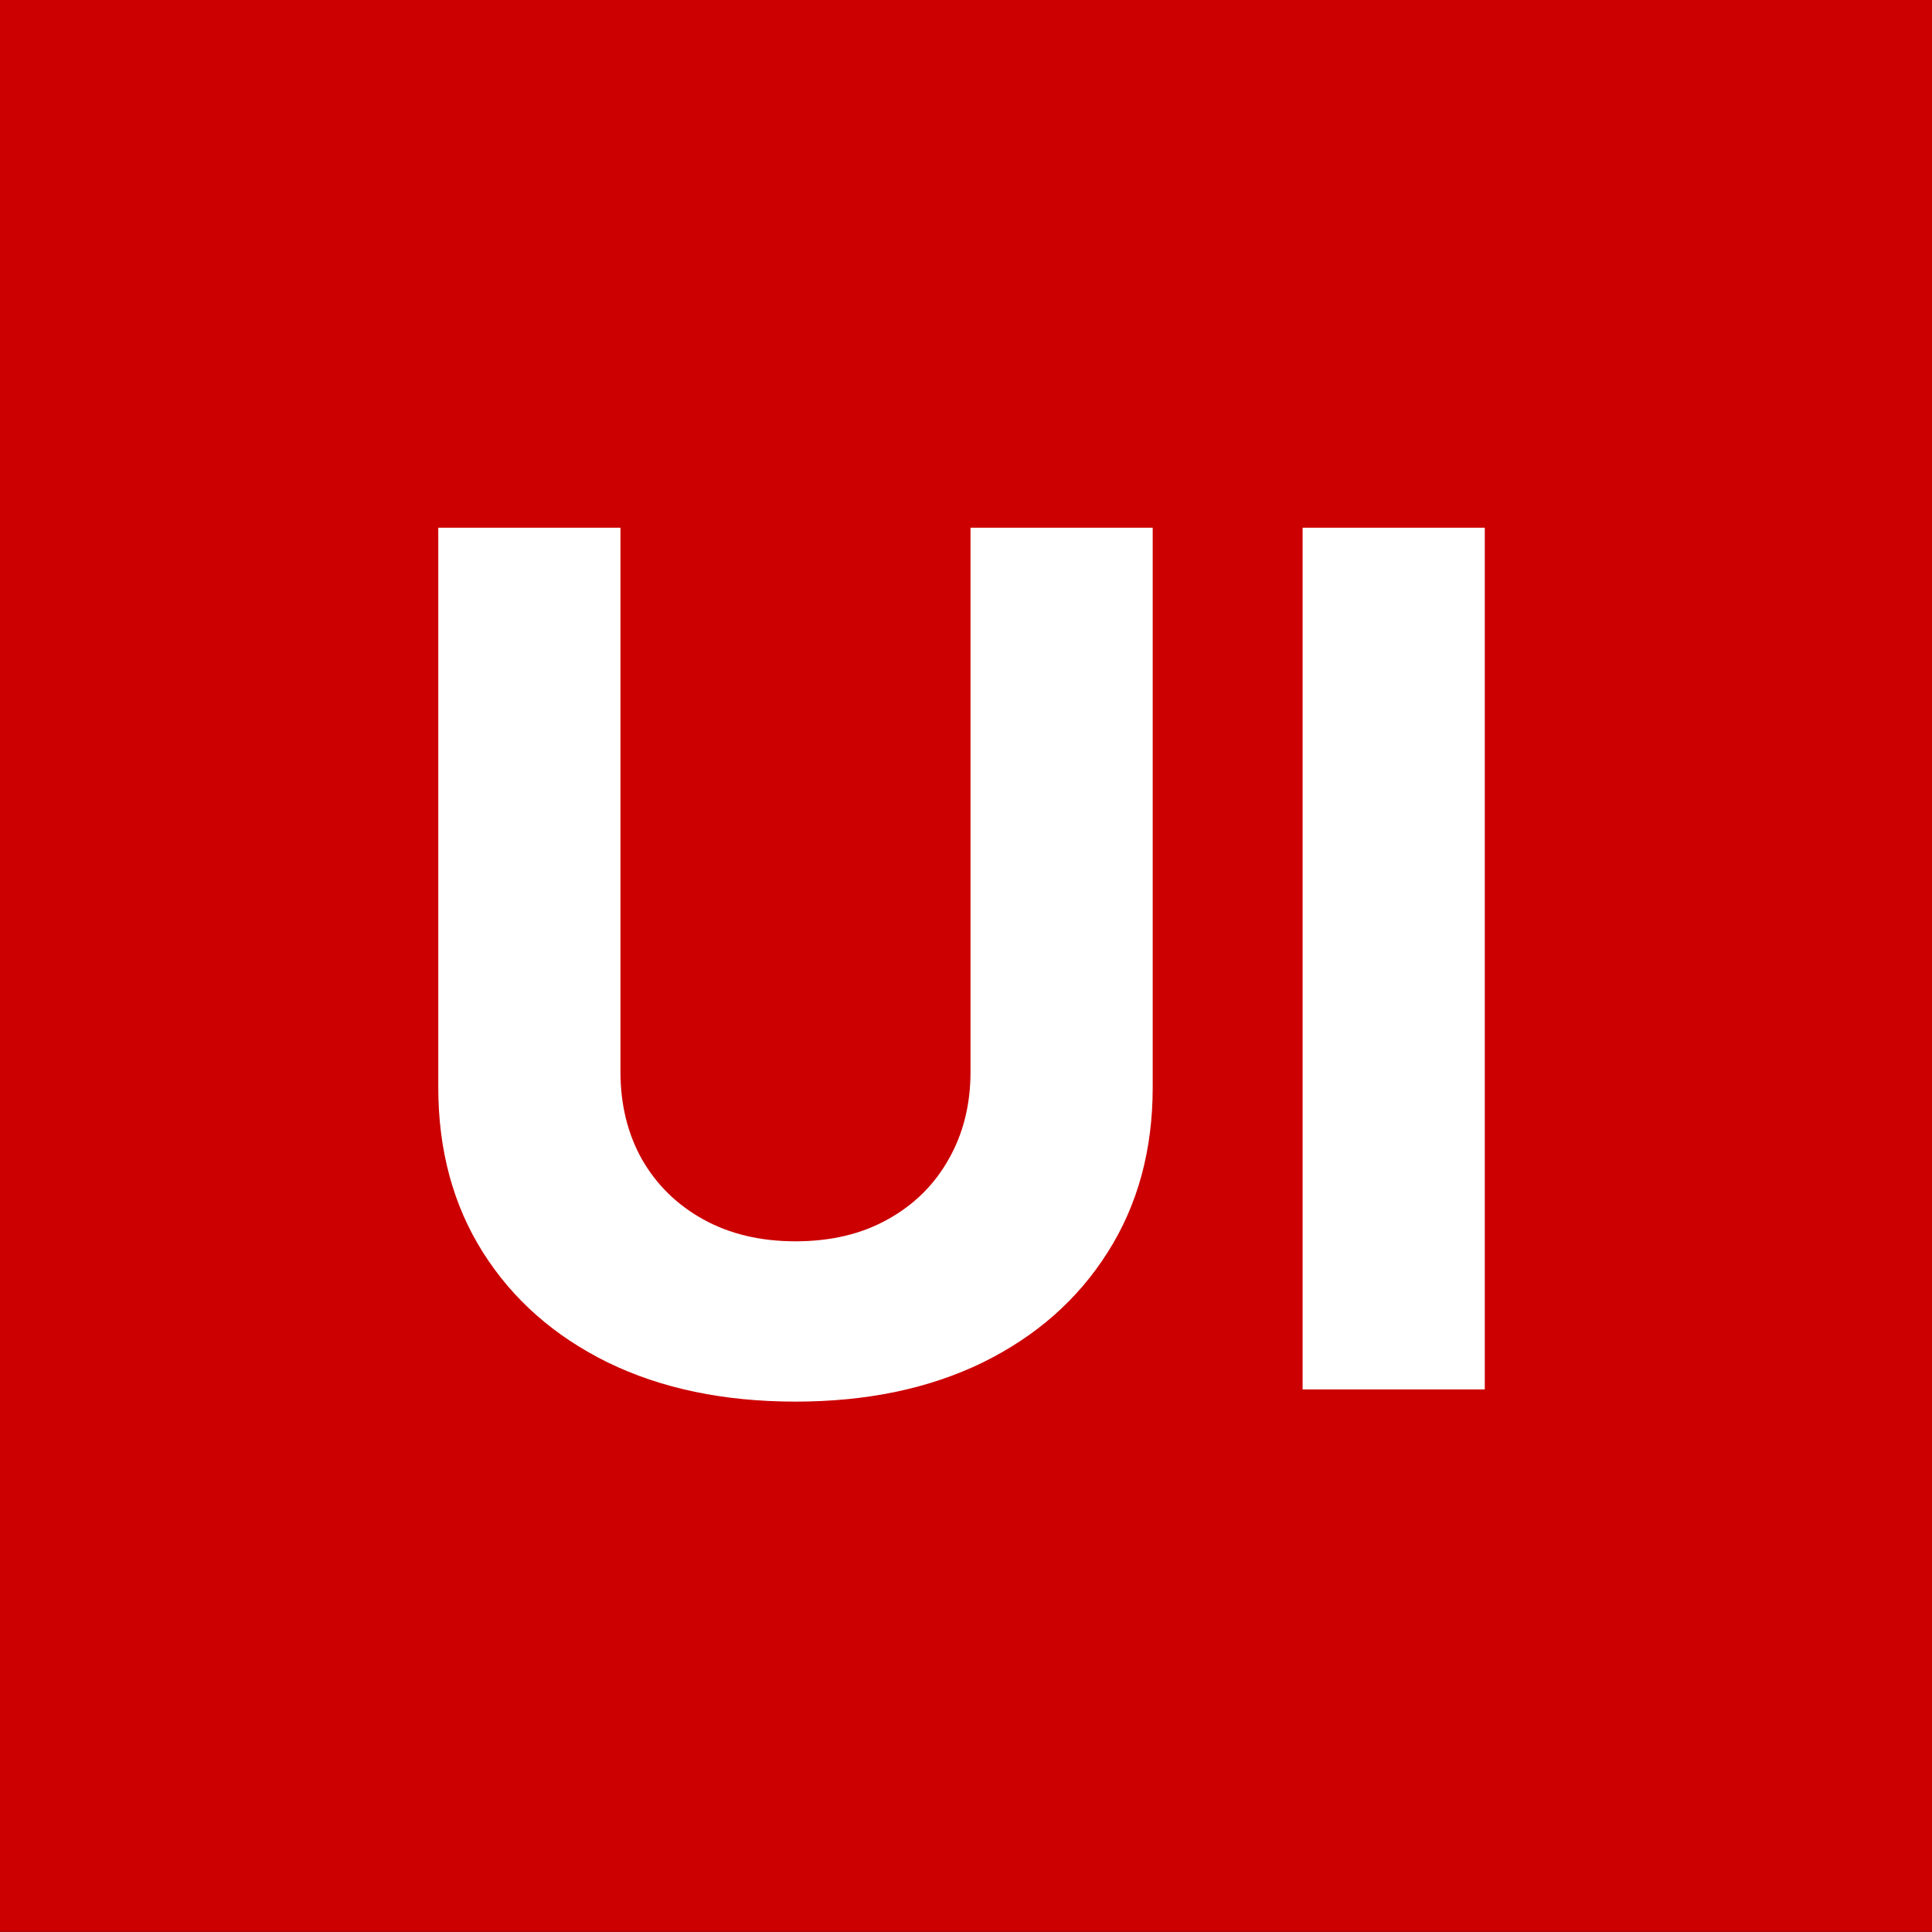
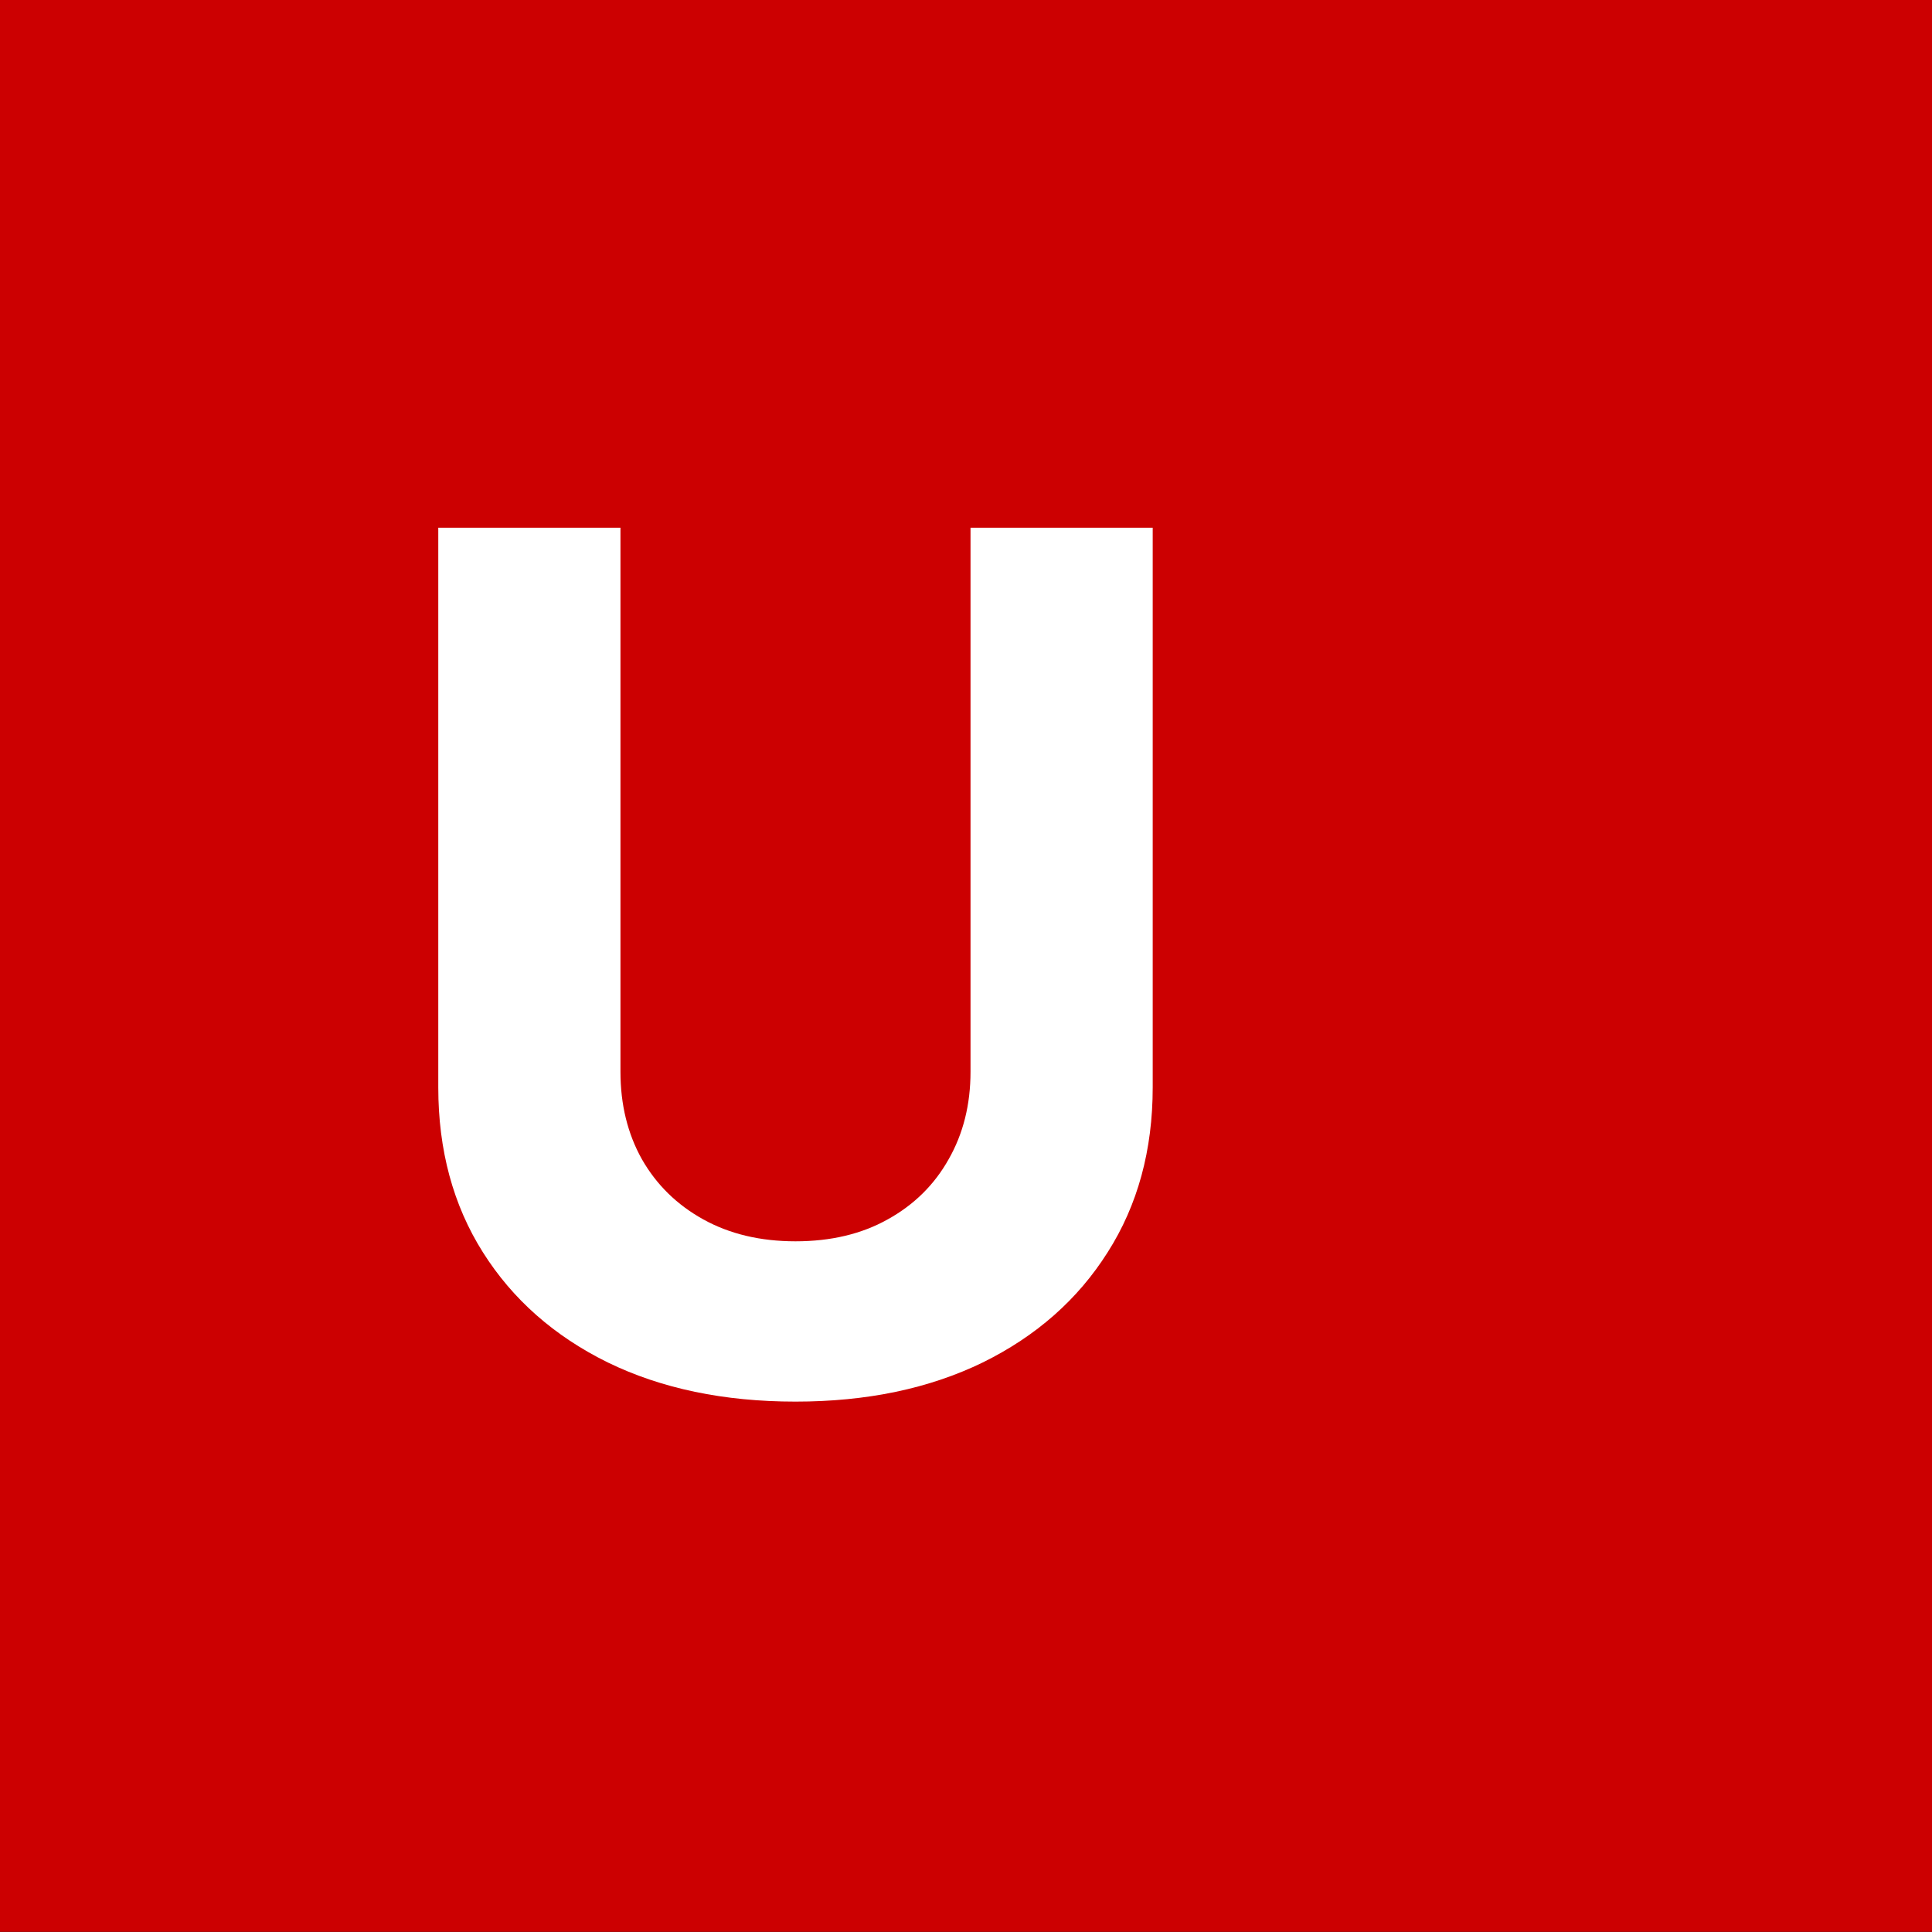
<svg xmlns="http://www.w3.org/2000/svg" width="216" height="216" viewBox="0 0 216 216" fill="none">
  <rect x="0" y="0" width="216" height="216" fill="#333333" stroke="none" />
  <path d="M216 0H0V215.982H216V0Z" fill="#CC0001" />
  <path d="M108.505 59H128.874V121.563C128.874 128.588 127.196 134.734 123.84 140.003C120.516 145.271 115.859 149.379 109.87 152.327C103.88 155.244 96.902 156.702 88.937 156.702C80.94 156.702 73.947 155.244 67.957 152.327C61.967 149.379 57.31 145.271 53.986 140.003C50.662 134.734 49 128.588 49 121.563V59H69.368V119.823C69.368 123.492 70.168 126.753 71.767 129.607C73.398 132.461 75.687 134.703 78.635 136.334C81.583 137.964 85.017 138.78 88.937 138.78C92.888 138.78 96.322 137.964 99.239 136.334C102.186 134.703 104.46 132.461 106.059 129.607C107.69 126.753 108.505 123.492 108.505 119.823V59Z" fill="white" />
-   <path d="M166 59V155.338H145.632V59H166Z" fill="white" />
</svg>